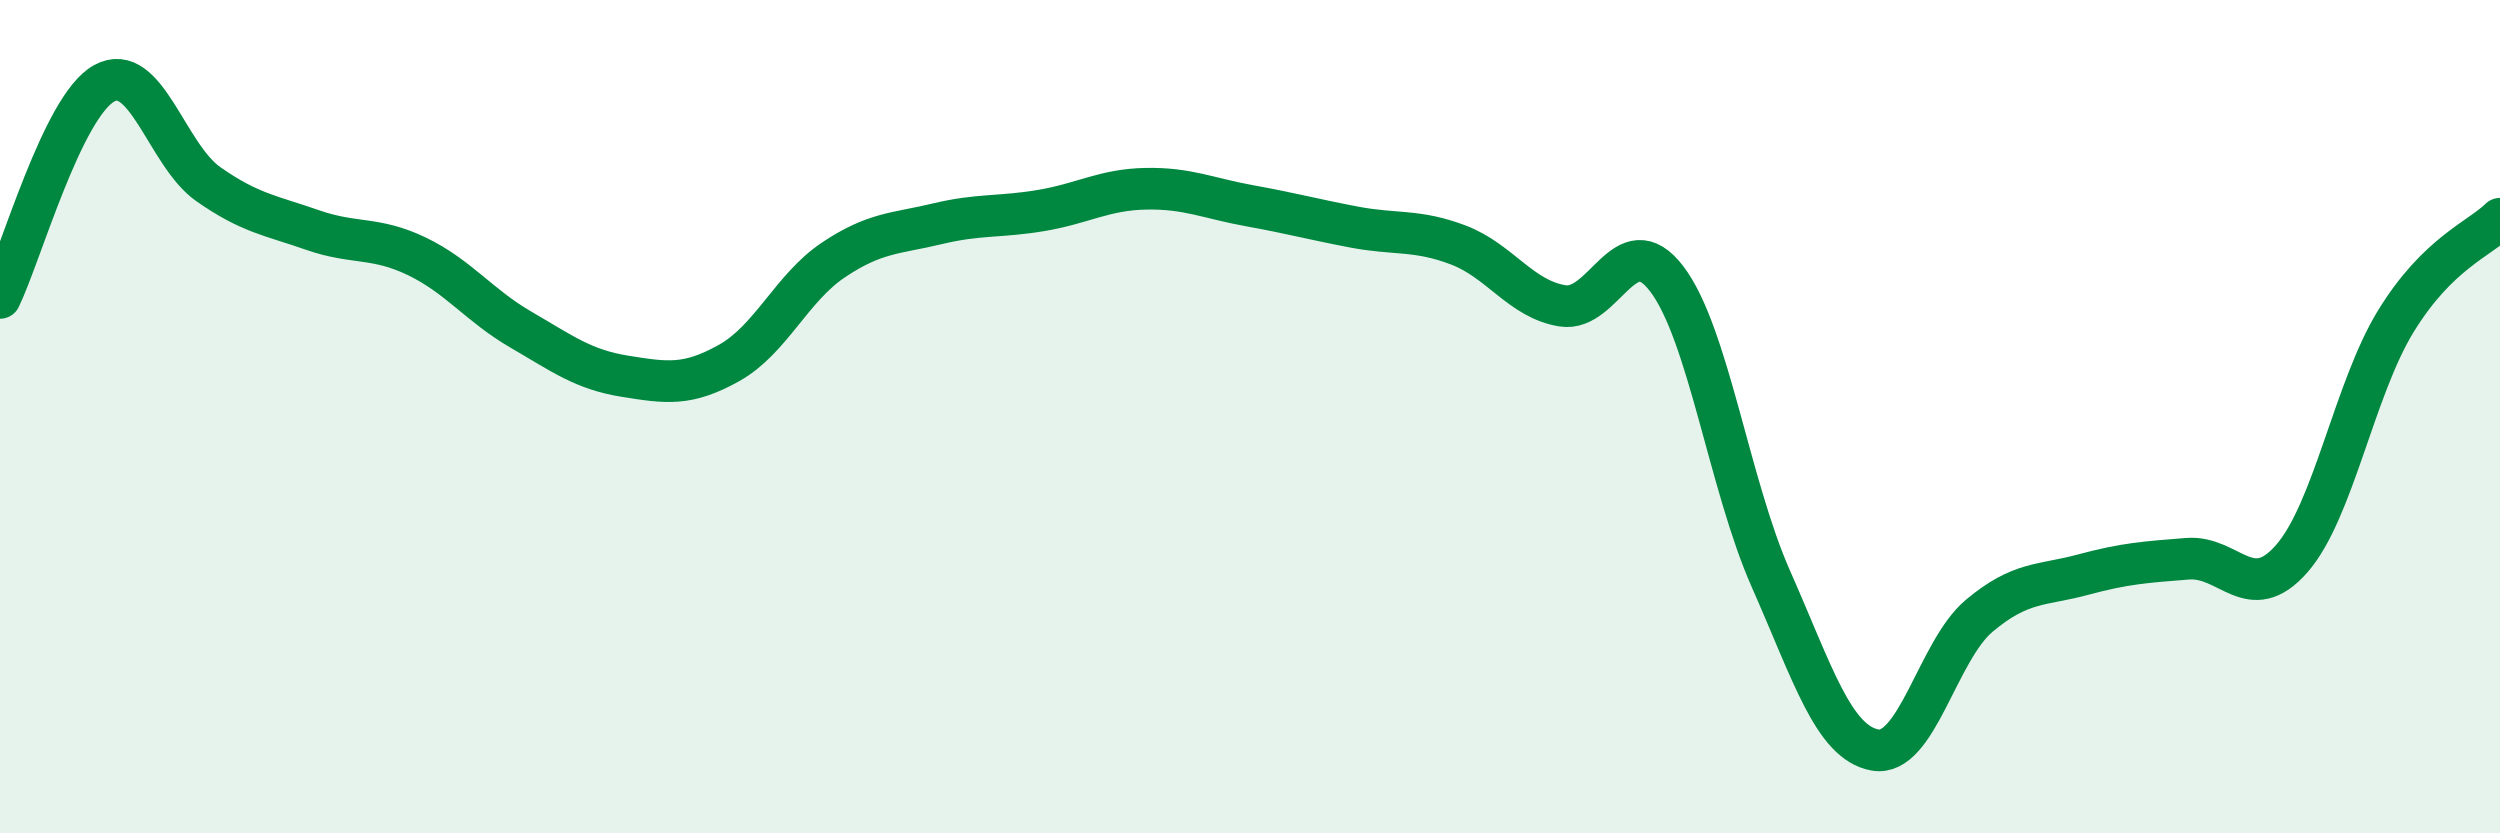
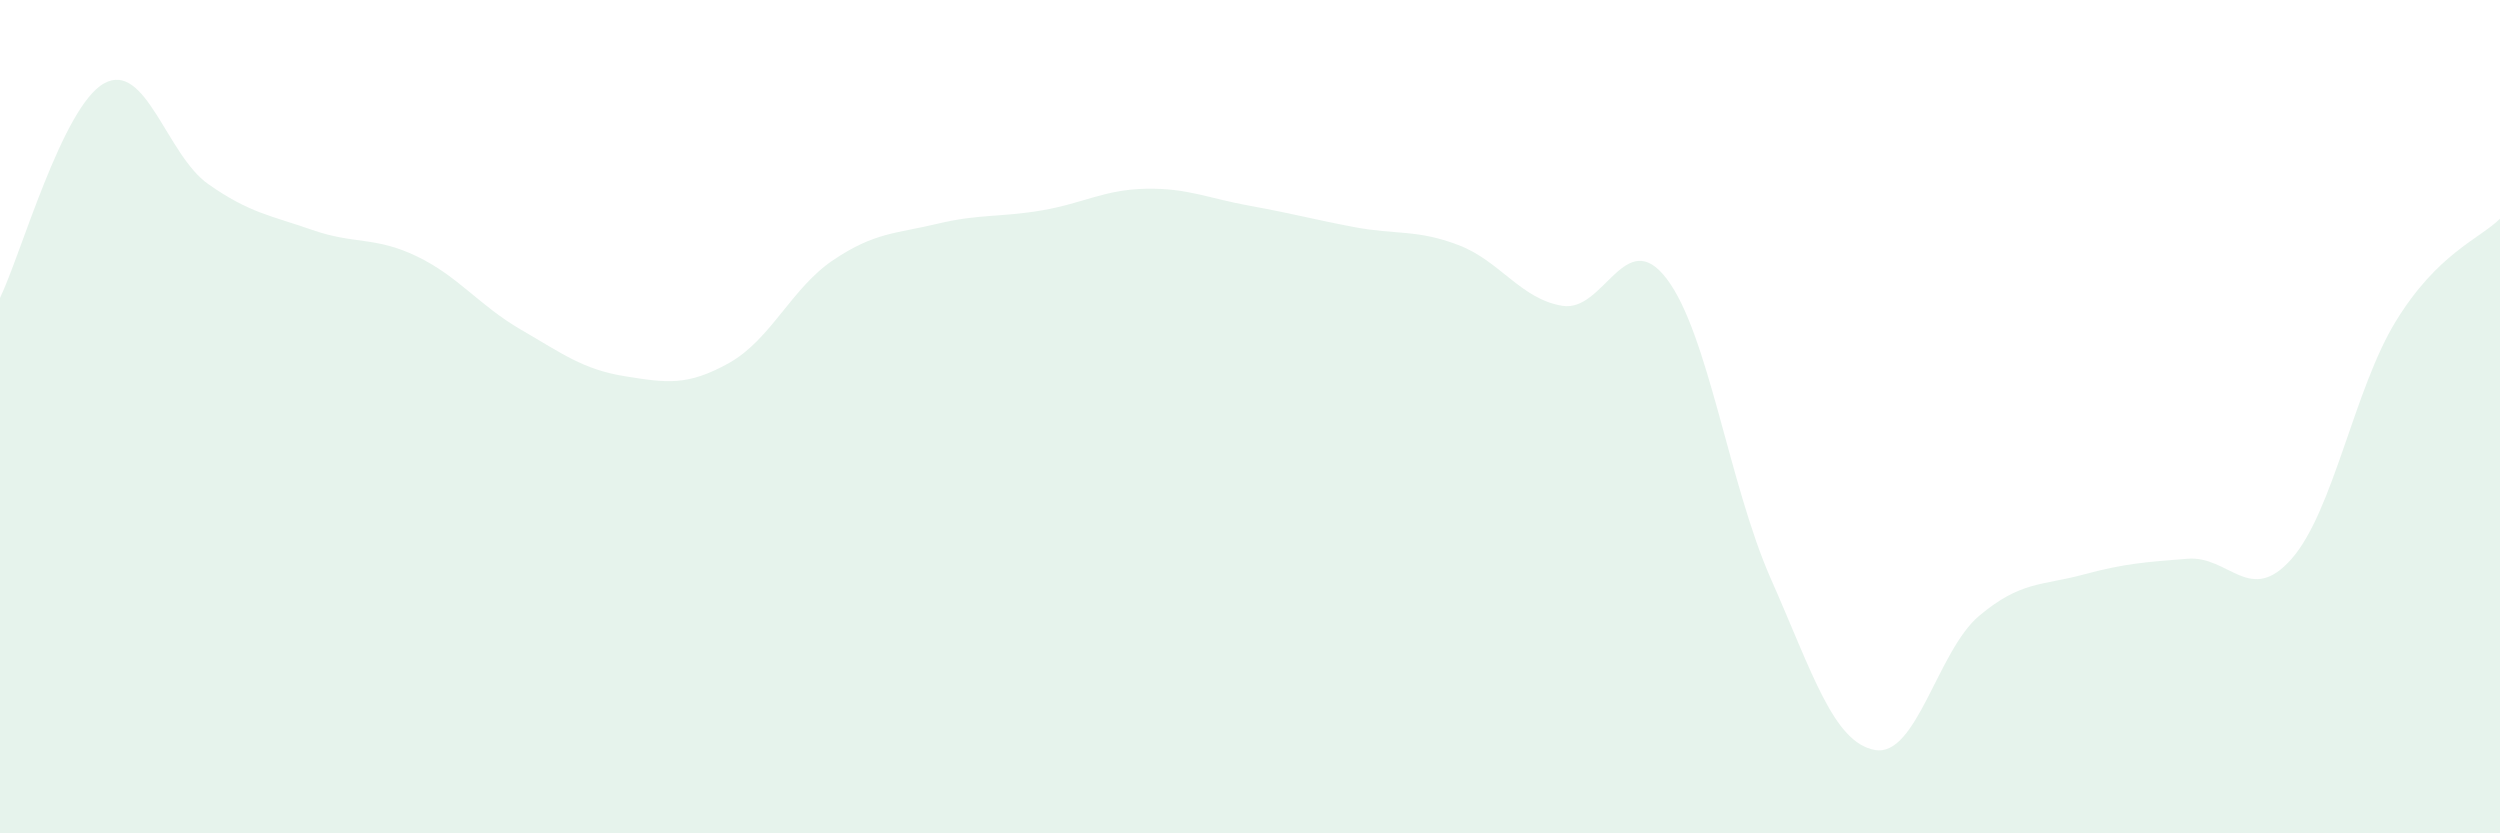
<svg xmlns="http://www.w3.org/2000/svg" width="60" height="20" viewBox="0 0 60 20">
  <path d="M 0,7.15 C 0.5,6.12 1.5,2.55 2.5,2 C 3.5,1.45 4,3.72 5,4.42 C 6,5.12 6.5,5.17 7.5,5.52 C 8.5,5.87 9,5.67 10,6.15 C 11,6.63 11.5,7.33 12.5,7.91 C 13.5,8.49 14,8.87 15,9.03 C 16,9.19 16.5,9.27 17.5,8.71 C 18.5,8.15 19,6.91 20,6.24 C 21,5.57 21.5,5.61 22.5,5.37 C 23.5,5.13 24,5.22 25,5.05 C 26,4.88 26.5,4.55 27.5,4.53 C 28.5,4.51 29,4.76 30,4.94 C 31,5.12 31.5,5.26 32.5,5.45 C 33.5,5.64 34,5.5 35,5.88 C 36,6.26 36.5,7.18 37.5,7.34 C 38.5,7.5 39,5.38 40,6.69 C 41,8 41.5,11.63 42.5,13.89 C 43.5,16.15 44,17.82 45,18 C 46,18.18 46.5,15.62 47.5,14.78 C 48.5,13.94 49,14.06 50,13.79 C 51,13.52 51.5,13.49 52.5,13.41 C 53.5,13.33 54,14.55 55,13.41 C 56,12.27 56.5,9.34 57.5,7.71 C 58.5,6.08 59.5,5.74 60,5.25L60 20L0 20Z" fill="#008740" opacity="0.1" stroke-linecap="round" stroke-linejoin="round" />
-   <path d="M 0,7.15 C 0.5,6.12 1.5,2.55 2.5,2 C 3.5,1.45 4,3.72 5,4.42 C 6,5.12 6.5,5.17 7.5,5.52 C 8.5,5.87 9,5.67 10,6.15 C 11,6.63 11.5,7.33 12.5,7.91 C 13.5,8.49 14,8.87 15,9.03 C 16,9.19 16.5,9.27 17.5,8.71 C 18.5,8.15 19,6.91 20,6.24 C 21,5.57 21.5,5.61 22.5,5.37 C 23.5,5.13 24,5.22 25,5.05 C 26,4.88 26.5,4.55 27.5,4.53 C 28.5,4.51 29,4.76 30,4.94 C 31,5.12 31.5,5.26 32.5,5.45 C 33.5,5.64 34,5.5 35,5.88 C 36,6.26 36.5,7.18 37.5,7.34 C 38.5,7.5 39,5.38 40,6.69 C 41,8 41.5,11.63 42.5,13.89 C 43.5,16.15 44,17.82 45,18 C 46,18.18 46.5,15.62 47.5,14.78 C 48.5,13.94 49,14.06 50,13.79 C 51,13.52 51.5,13.49 52.5,13.41 C 53.5,13.33 54,14.55 55,13.41 C 56,12.27 56.5,9.34 57.5,7.71 C 58.5,6.08 59.5,5.74 60,5.25" stroke="#008740" stroke-width="1" fill="none" stroke-linecap="round" stroke-linejoin="round" />
</svg>